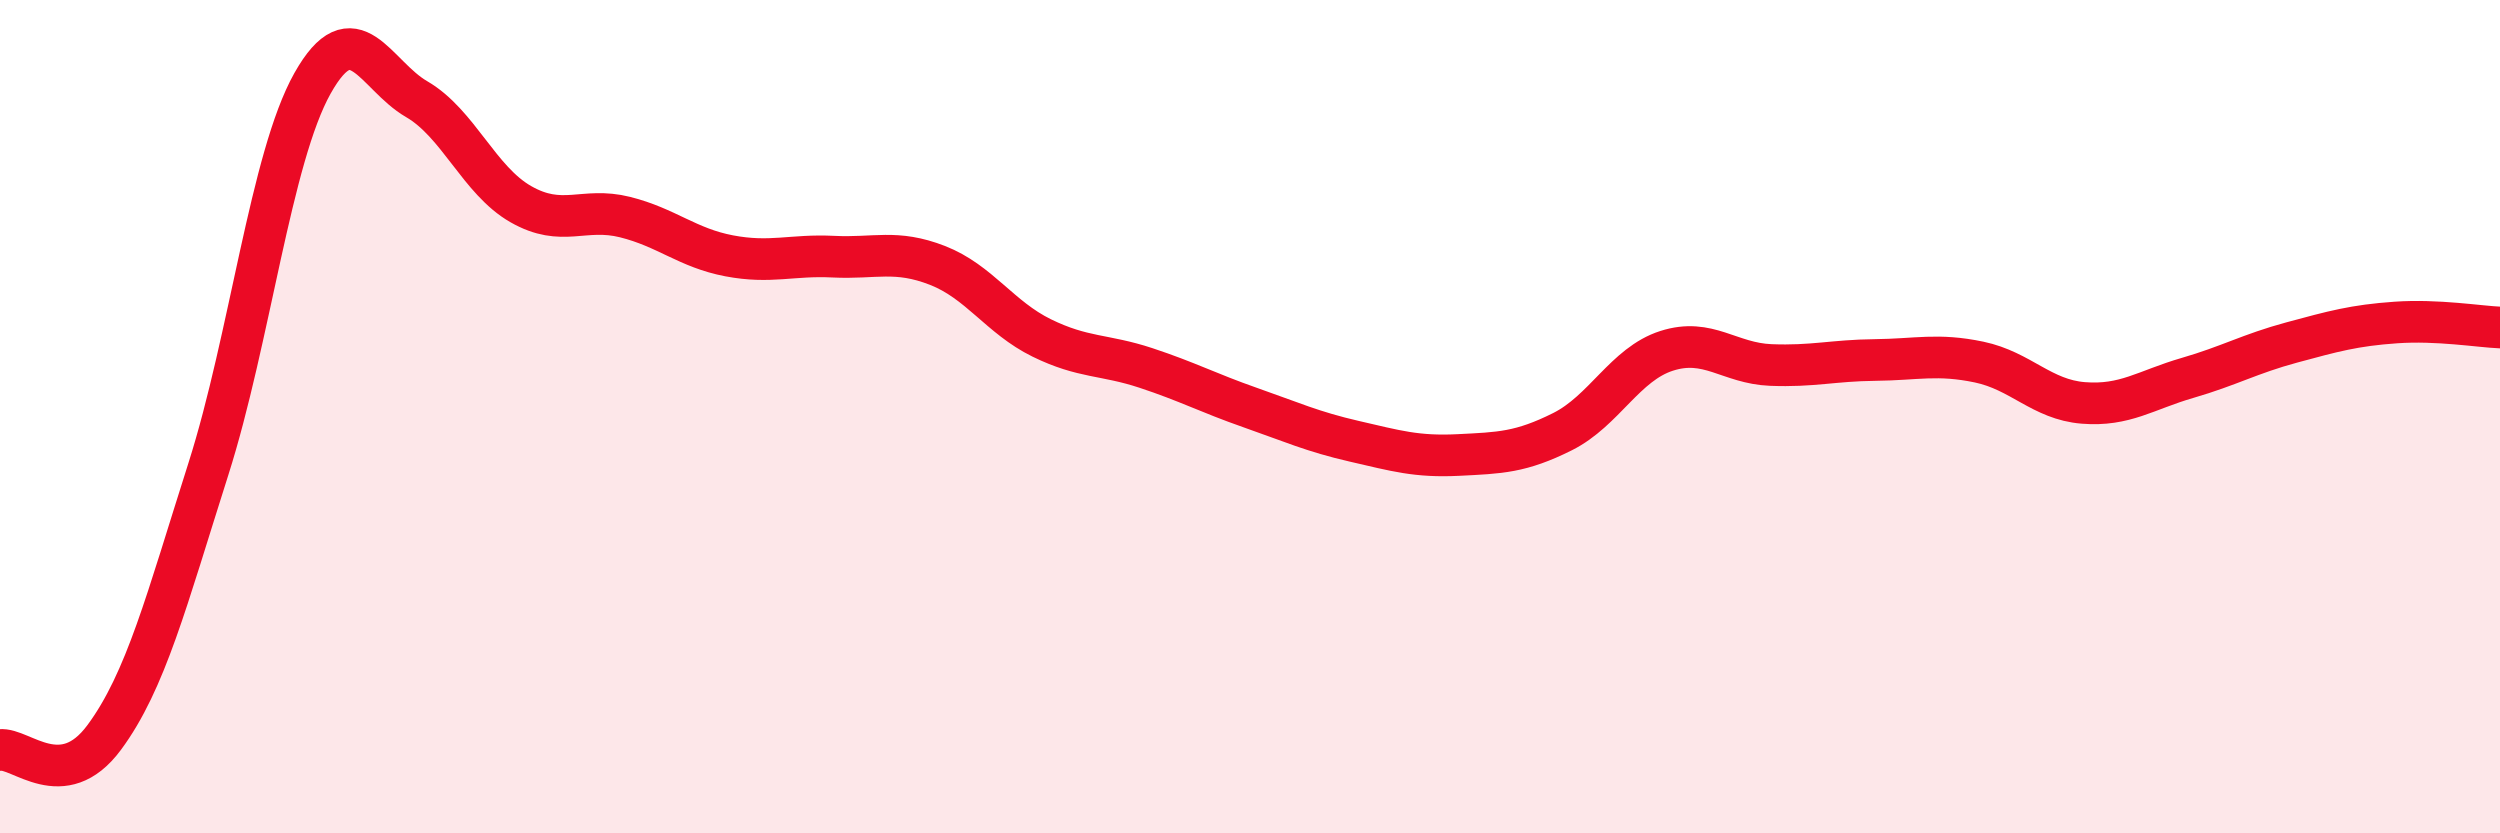
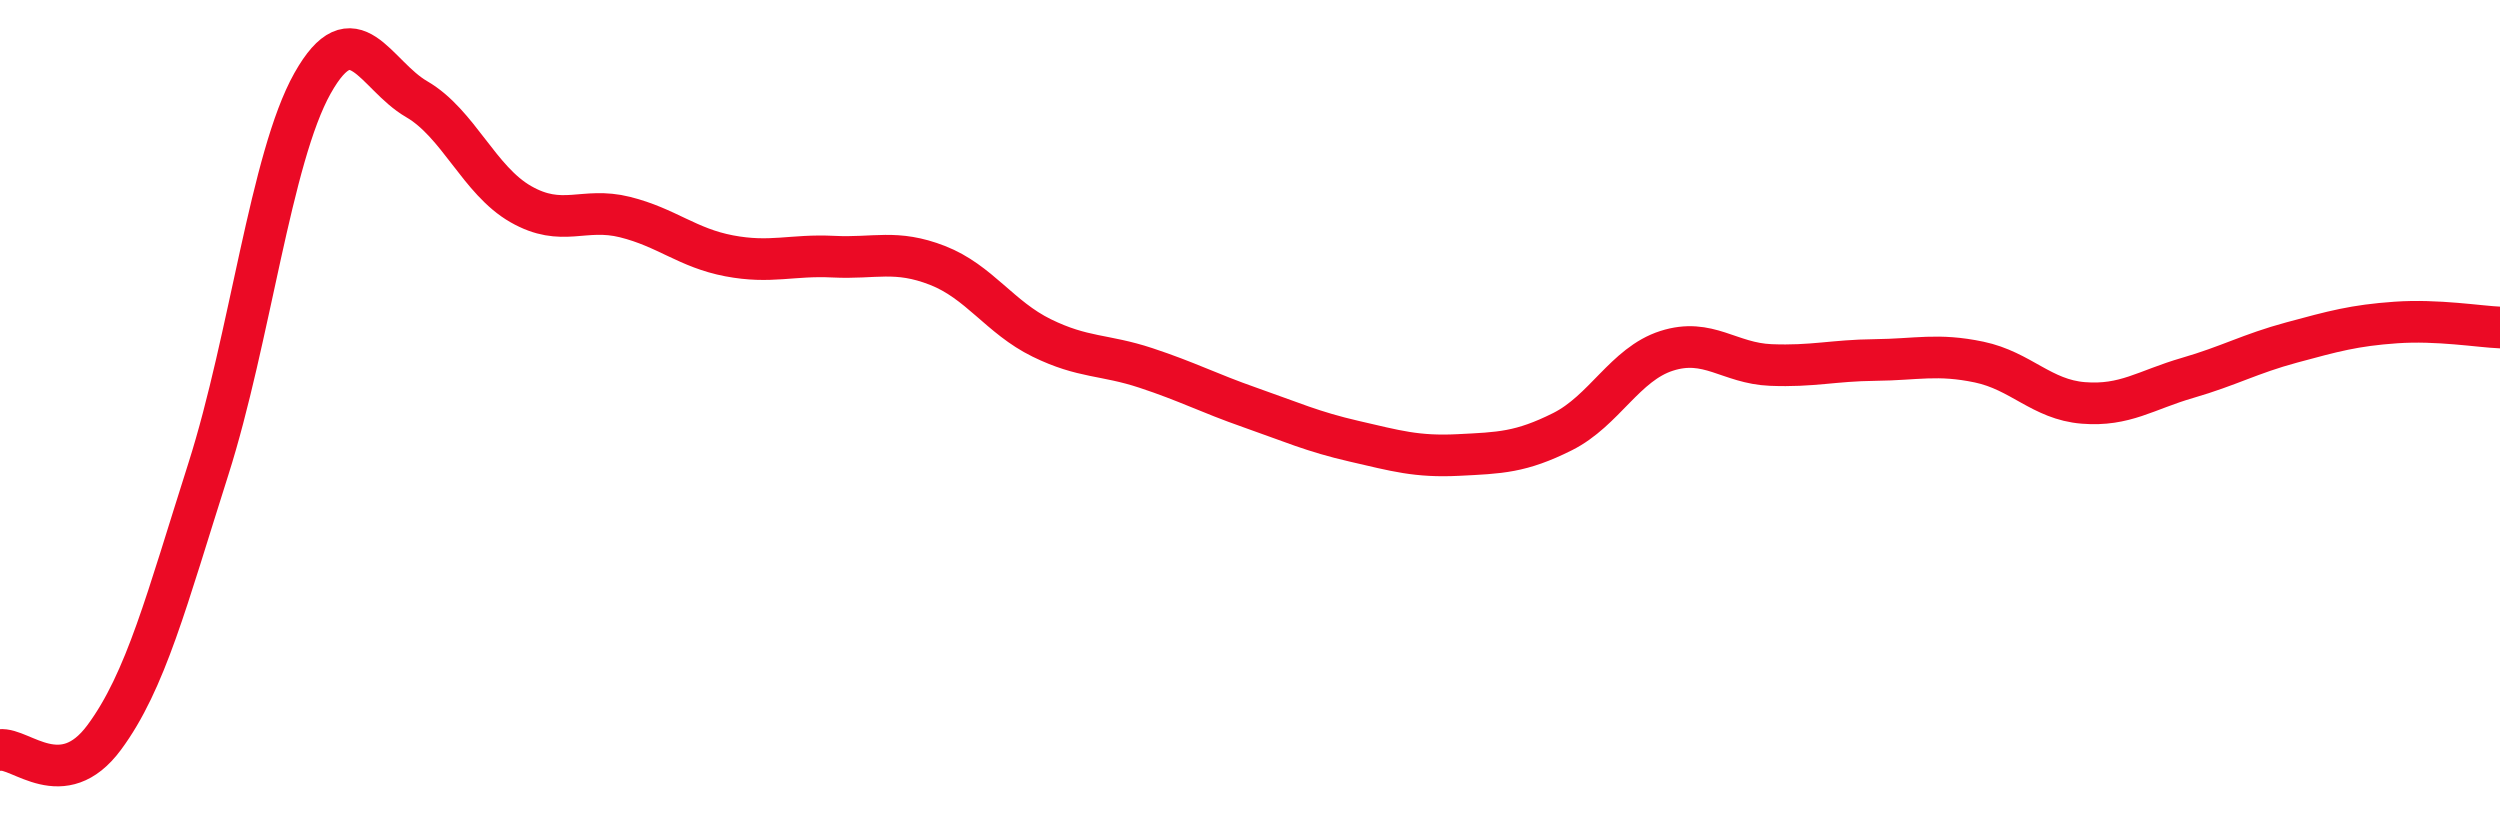
<svg xmlns="http://www.w3.org/2000/svg" width="60" height="20" viewBox="0 0 60 20">
-   <path d="M 0,18 C 0.5,17.94 1.5,19.05 2.5,17.7 C 3.5,16.35 4,14.4 5,11.26 C 6,8.12 6.5,3.78 7.5,2 C 8.5,0.22 9,1.8 10,2.38 C 11,2.96 11.5,4.33 12.5,4.9 C 13.5,5.47 14,4.96 15,5.21 C 16,5.46 16.5,5.95 17.5,6.14 C 18.5,6.33 19,6.11 20,6.16 C 21,6.21 21.5,5.98 22.5,6.37 C 23.5,6.76 24,7.62 25,8.11 C 26,8.6 26.5,8.5 27.5,8.83 C 28.5,9.16 29,9.43 30,9.78 C 31,10.13 31.5,10.36 32.5,10.59 C 33.5,10.82 34,10.97 35,10.92 C 36,10.87 36.5,10.86 37.5,10.36 C 38.5,9.86 39,8.74 40,8.42 C 41,8.1 41.5,8.72 42.5,8.76 C 43.5,8.8 44,8.65 45,8.64 C 46,8.63 46.5,8.48 47.5,8.69 C 48.5,8.9 49,9.59 50,9.67 C 51,9.75 51.5,9.36 52.5,9.07 C 53.5,8.78 54,8.49 55,8.22 C 56,7.95 56.5,7.81 57.5,7.74 C 58.5,7.67 59.5,7.84 60,7.86L60 20L0 20Z" fill="#EB0A25" opacity="0.1" stroke-linecap="round" stroke-linejoin="round" />
  <path d="M 0,18 C 0.5,17.94 1.5,19.05 2.5,17.7 C 3.5,16.35 4,14.4 5,11.26 C 6,8.12 6.5,3.78 7.5,2 C 8.5,0.22 9,1.8 10,2.38 C 11,2.96 11.5,4.33 12.5,4.9 C 13.5,5.47 14,4.96 15,5.21 C 16,5.46 16.5,5.95 17.5,6.14 C 18.5,6.33 19,6.11 20,6.16 C 21,6.21 21.5,5.98 22.5,6.37 C 23.5,6.76 24,7.62 25,8.11 C 26,8.6 26.5,8.5 27.5,8.83 C 28.5,9.16 29,9.43 30,9.78 C 31,10.13 31.5,10.36 32.5,10.59 C 33.5,10.82 34,10.97 35,10.92 C 36,10.87 36.5,10.86 37.5,10.36 C 38.5,9.86 39,8.74 40,8.42 C 41,8.1 41.5,8.72 42.5,8.76 C 43.5,8.8 44,8.65 45,8.64 C 46,8.63 46.5,8.48 47.5,8.69 C 48.5,8.9 49,9.59 50,9.67 C 51,9.75 51.5,9.36 52.5,9.07 C 53.5,8.78 54,8.49 55,8.22 C 56,7.95 56.5,7.81 57.5,7.74 C 58.5,7.67 59.5,7.84 60,7.86" stroke="#EB0A25" stroke-width="1" fill="none" stroke-linecap="round" stroke-linejoin="round" />
</svg>